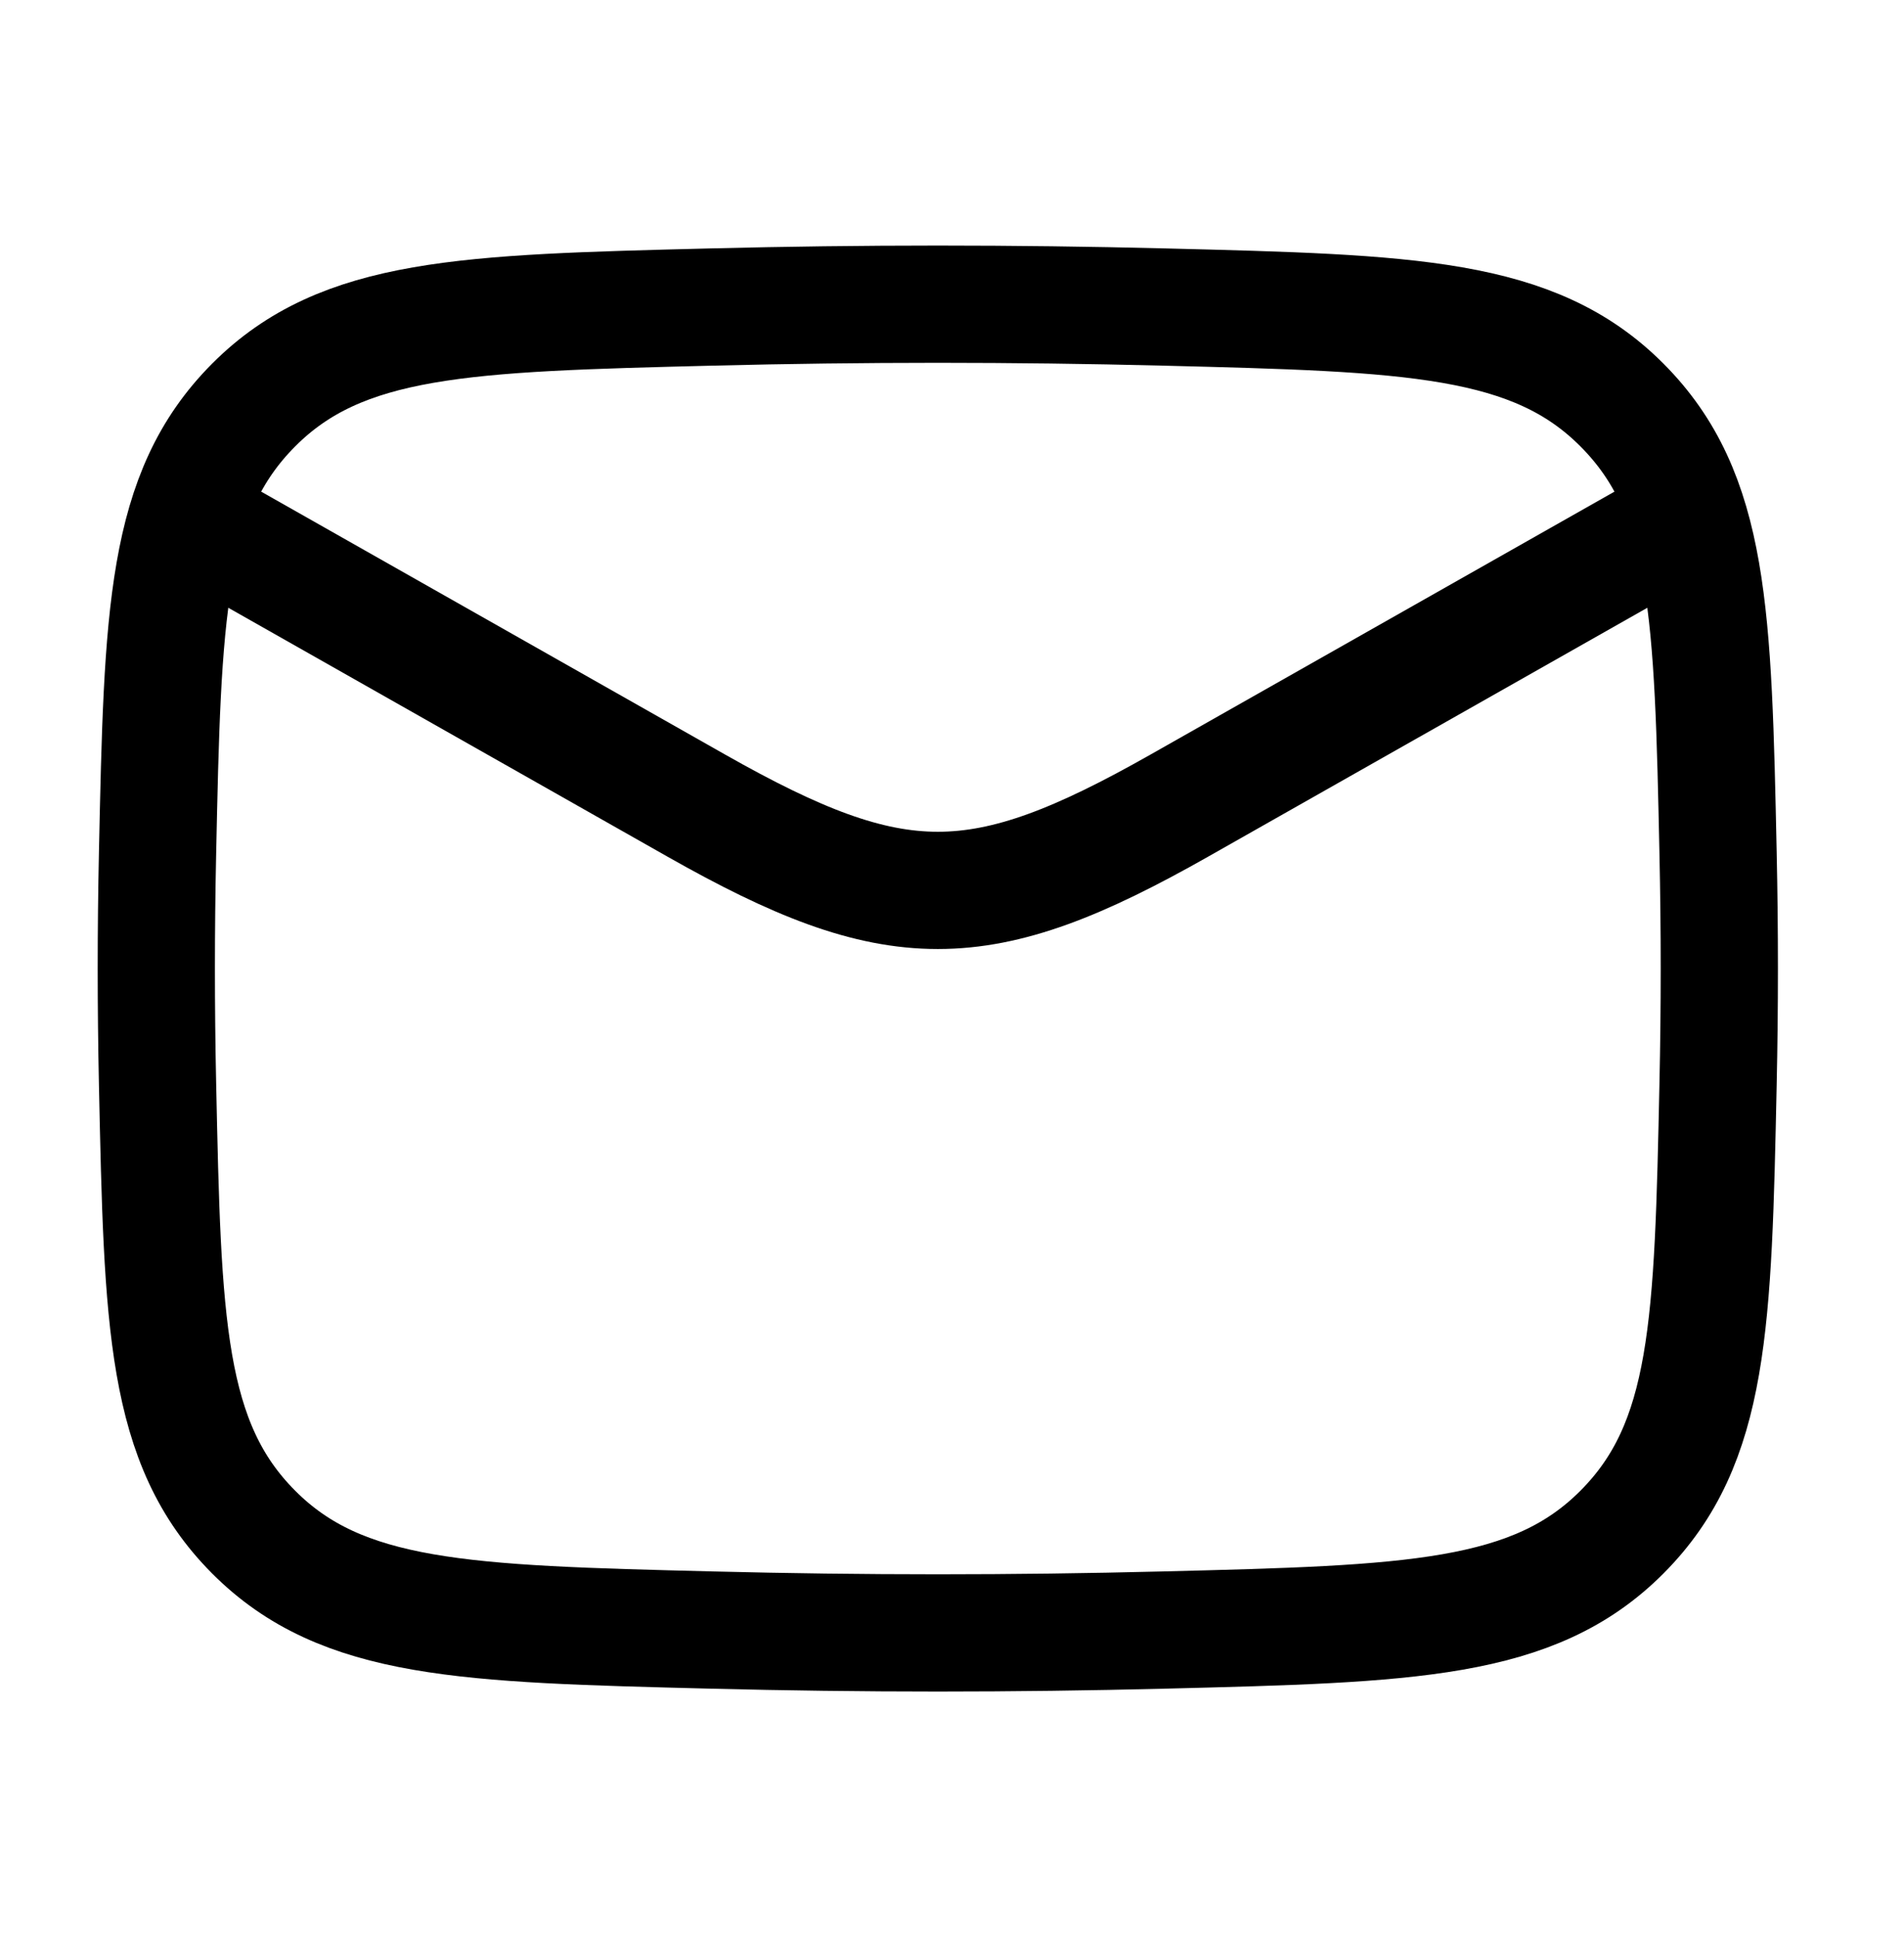
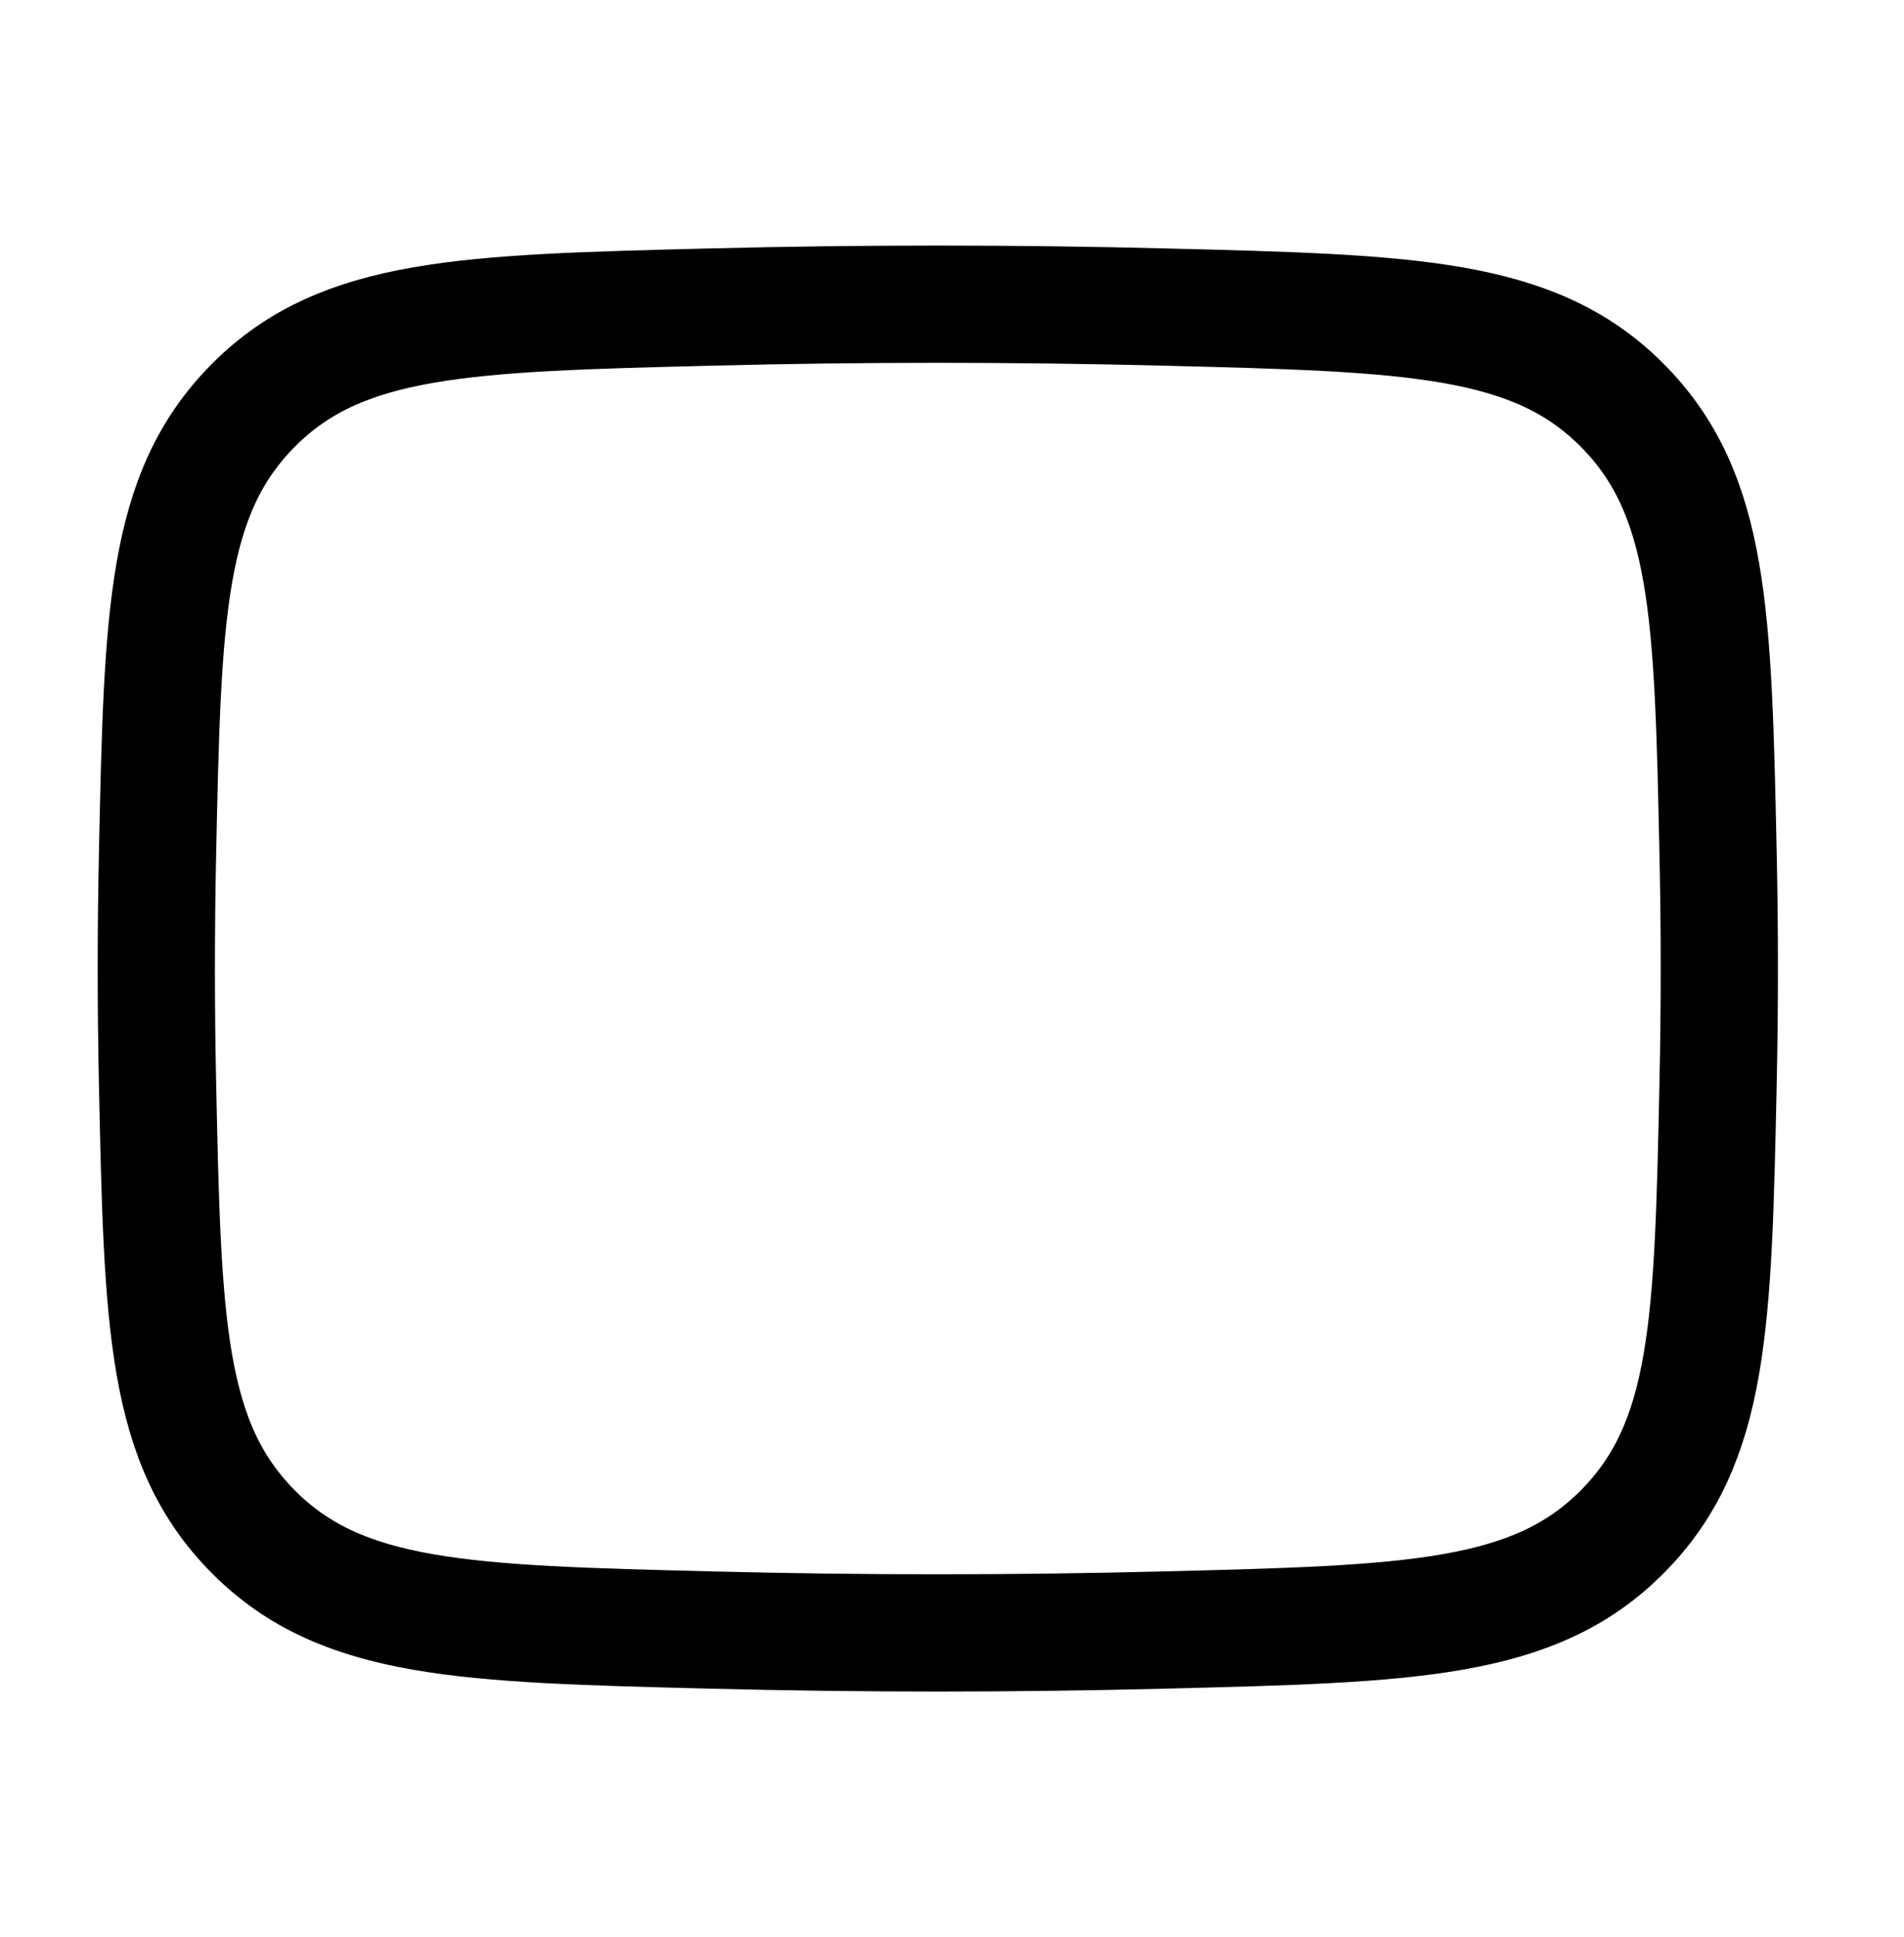
<svg xmlns="http://www.w3.org/2000/svg" width="58" height="59" viewBox="0 0 58 59" fill="none">
-   <path d="M4.762 15.217L21.219 24.542C27.286 27.979 29.85 27.979 35.917 24.542L52.374 15.217" stroke="black" stroke-width="3.571" stroke-linejoin="round" />
  <path d="M4.799 33.013C4.955 40.311 5.033 43.96 7.725 46.663C10.418 49.366 14.166 49.46 21.661 49.648C26.281 49.765 30.855 49.765 35.474 49.648C42.97 49.46 46.717 49.366 49.41 46.663C52.103 43.96 52.181 40.311 52.336 33.013C52.387 30.667 52.387 28.334 52.336 25.988C52.181 18.69 52.103 15.041 49.41 12.338C46.717 9.635 42.97 9.541 35.474 9.352C30.855 9.236 26.281 9.236 21.661 9.352C14.166 9.54 10.418 9.635 7.725 12.338C5.033 15.041 4.955 18.69 4.799 25.988C4.749 28.334 4.749 30.667 4.799 33.013Z" stroke="black" stroke-width="3.571" stroke-linejoin="round" />
</svg>